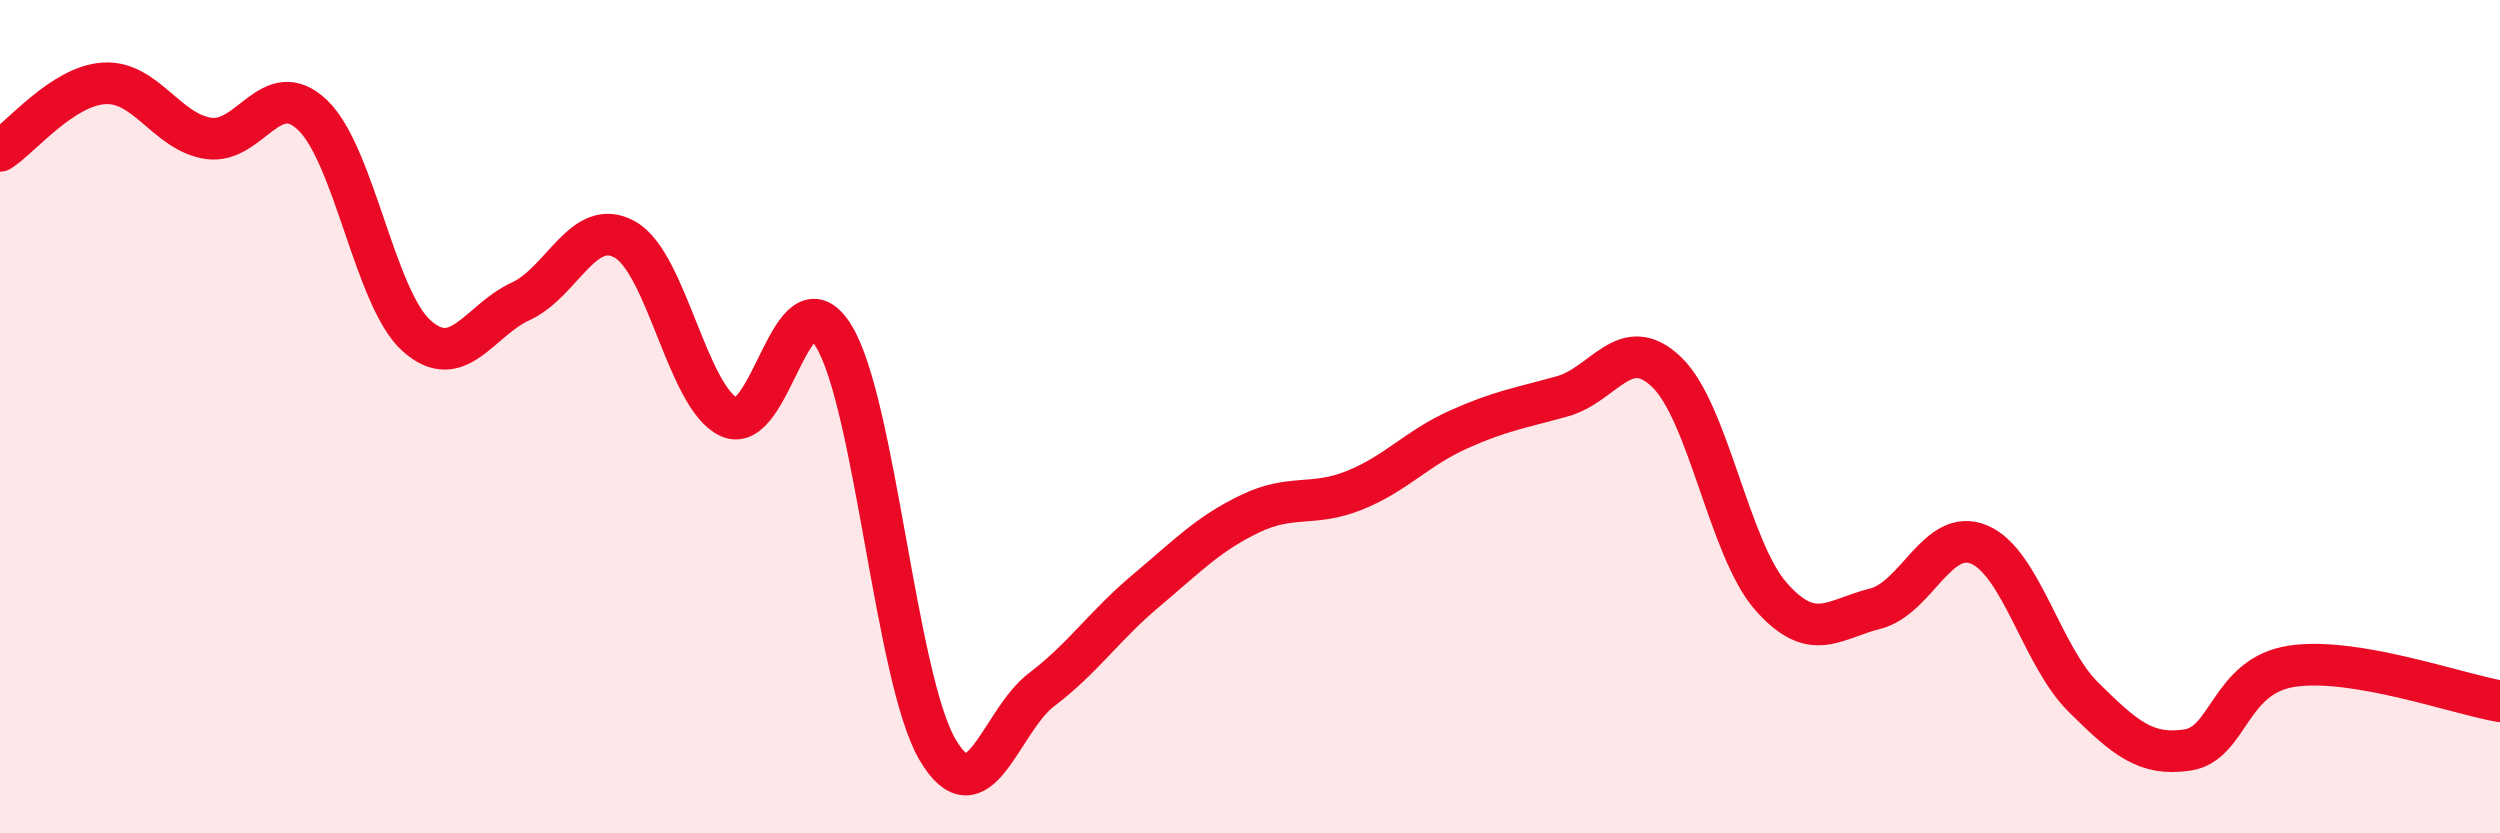
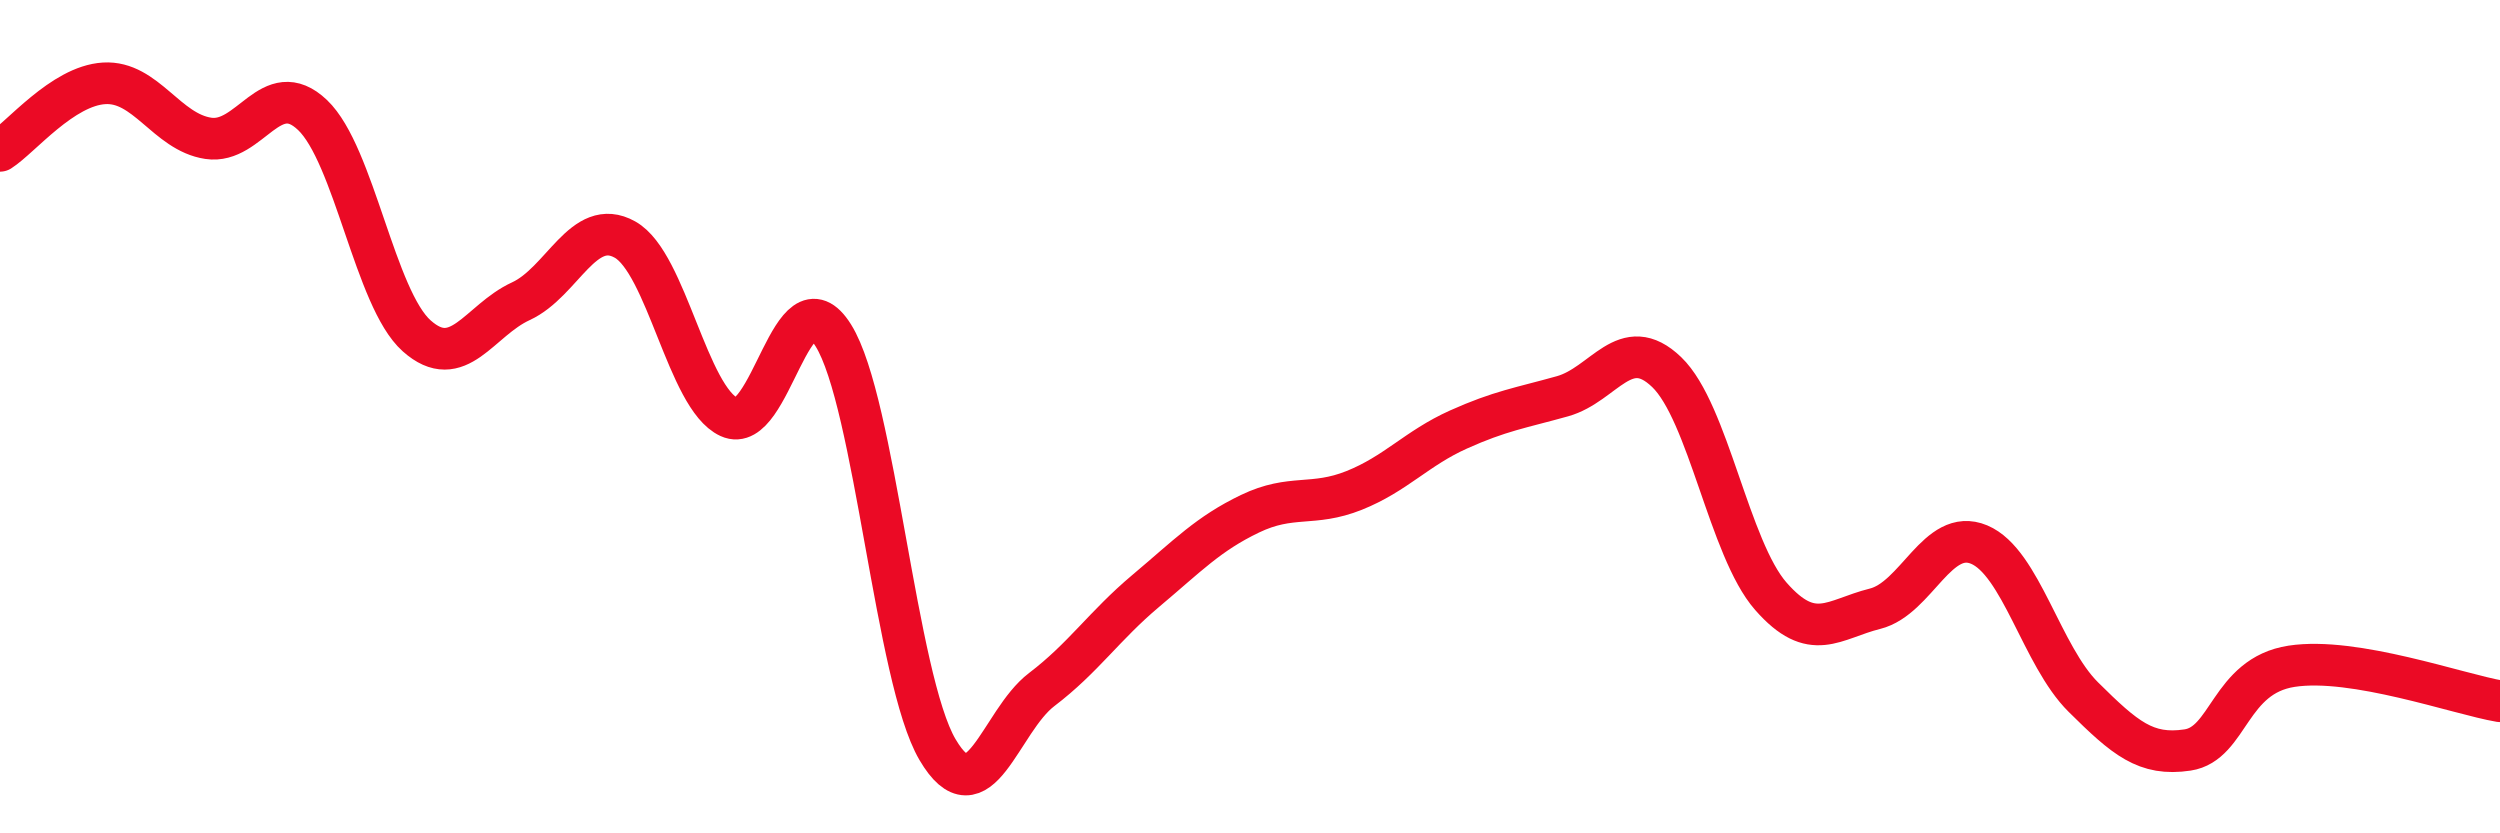
<svg xmlns="http://www.w3.org/2000/svg" width="60" height="20" viewBox="0 0 60 20">
-   <path d="M 0,3.62 C 0.5,3.3 1.5,2.06 2.5,2 C 3.5,1.94 4,3.17 5,3.32 C 6,3.47 6.5,1.81 7.5,2.76 C 8.5,3.71 9,7.17 10,8.06 C 11,8.95 11.5,7.69 12.5,7.23 C 13.5,6.77 14,5.19 15,5.75 C 16,6.31 16.5,9.55 17.5,10.01 C 18.5,10.47 19,6.45 20,8.05 C 21,9.65 21.5,16.29 22.5,17.99 C 23.5,19.69 24,17.31 25,16.55 C 26,15.79 26.5,15.02 27.5,14.18 C 28.5,13.34 29,12.81 30,12.33 C 31,11.85 31.5,12.17 32.5,11.77 C 33.5,11.37 34,10.76 35,10.31 C 36,9.86 36.5,9.79 37.5,9.51 C 38.5,9.23 39,7.97 40,8.93 C 41,9.89 41.5,13.17 42.5,14.31 C 43.5,15.45 44,14.86 45,14.61 C 46,14.36 46.5,12.65 47.5,13.07 C 48.5,13.49 49,15.74 50,16.73 C 51,17.72 51.5,18.15 52.5,18 C 53.5,17.85 53.5,16.22 55,15.99 C 56.5,15.76 59,16.66 60,16.83L60 20L0 20Z" fill="#EB0A25" opacity="0.1" stroke-linecap="round" stroke-linejoin="round" />
  <path d="M 0,3.62 C 0.5,3.3 1.5,2.06 2.5,2 C 3.5,1.94 4,3.17 5,3.32 C 6,3.47 6.5,1.81 7.5,2.76 C 8.5,3.71 9,7.17 10,8.06 C 11,8.95 11.5,7.69 12.5,7.23 C 13.5,6.77 14,5.19 15,5.75 C 16,6.31 16.5,9.55 17.5,10.01 C 18.5,10.47 19,6.45 20,8.05 C 21,9.65 21.5,16.29 22.5,17.99 C 23.5,19.69 24,17.31 25,16.55 C 26,15.79 26.5,15.02 27.5,14.18 C 28.5,13.34 29,12.81 30,12.33 C 31,11.85 31.5,12.17 32.5,11.77 C 33.5,11.37 34,10.76 35,10.31 C 36,9.86 36.5,9.79 37.5,9.51 C 38.5,9.23 39,7.97 40,8.93 C 41,9.89 41.5,13.17 42.5,14.31 C 43.5,15.45 44,14.86 45,14.61 C 46,14.36 46.5,12.65 47.5,13.07 C 48.5,13.49 49,15.74 50,16.73 C 51,17.72 51.5,18.15 52.5,18 C 53.5,17.85 53.5,16.22 55,15.99 C 56.5,15.76 59,16.66 60,16.83" stroke="#EB0A25" stroke-width="1" fill="none" stroke-linecap="round" stroke-linejoin="round" />
</svg>